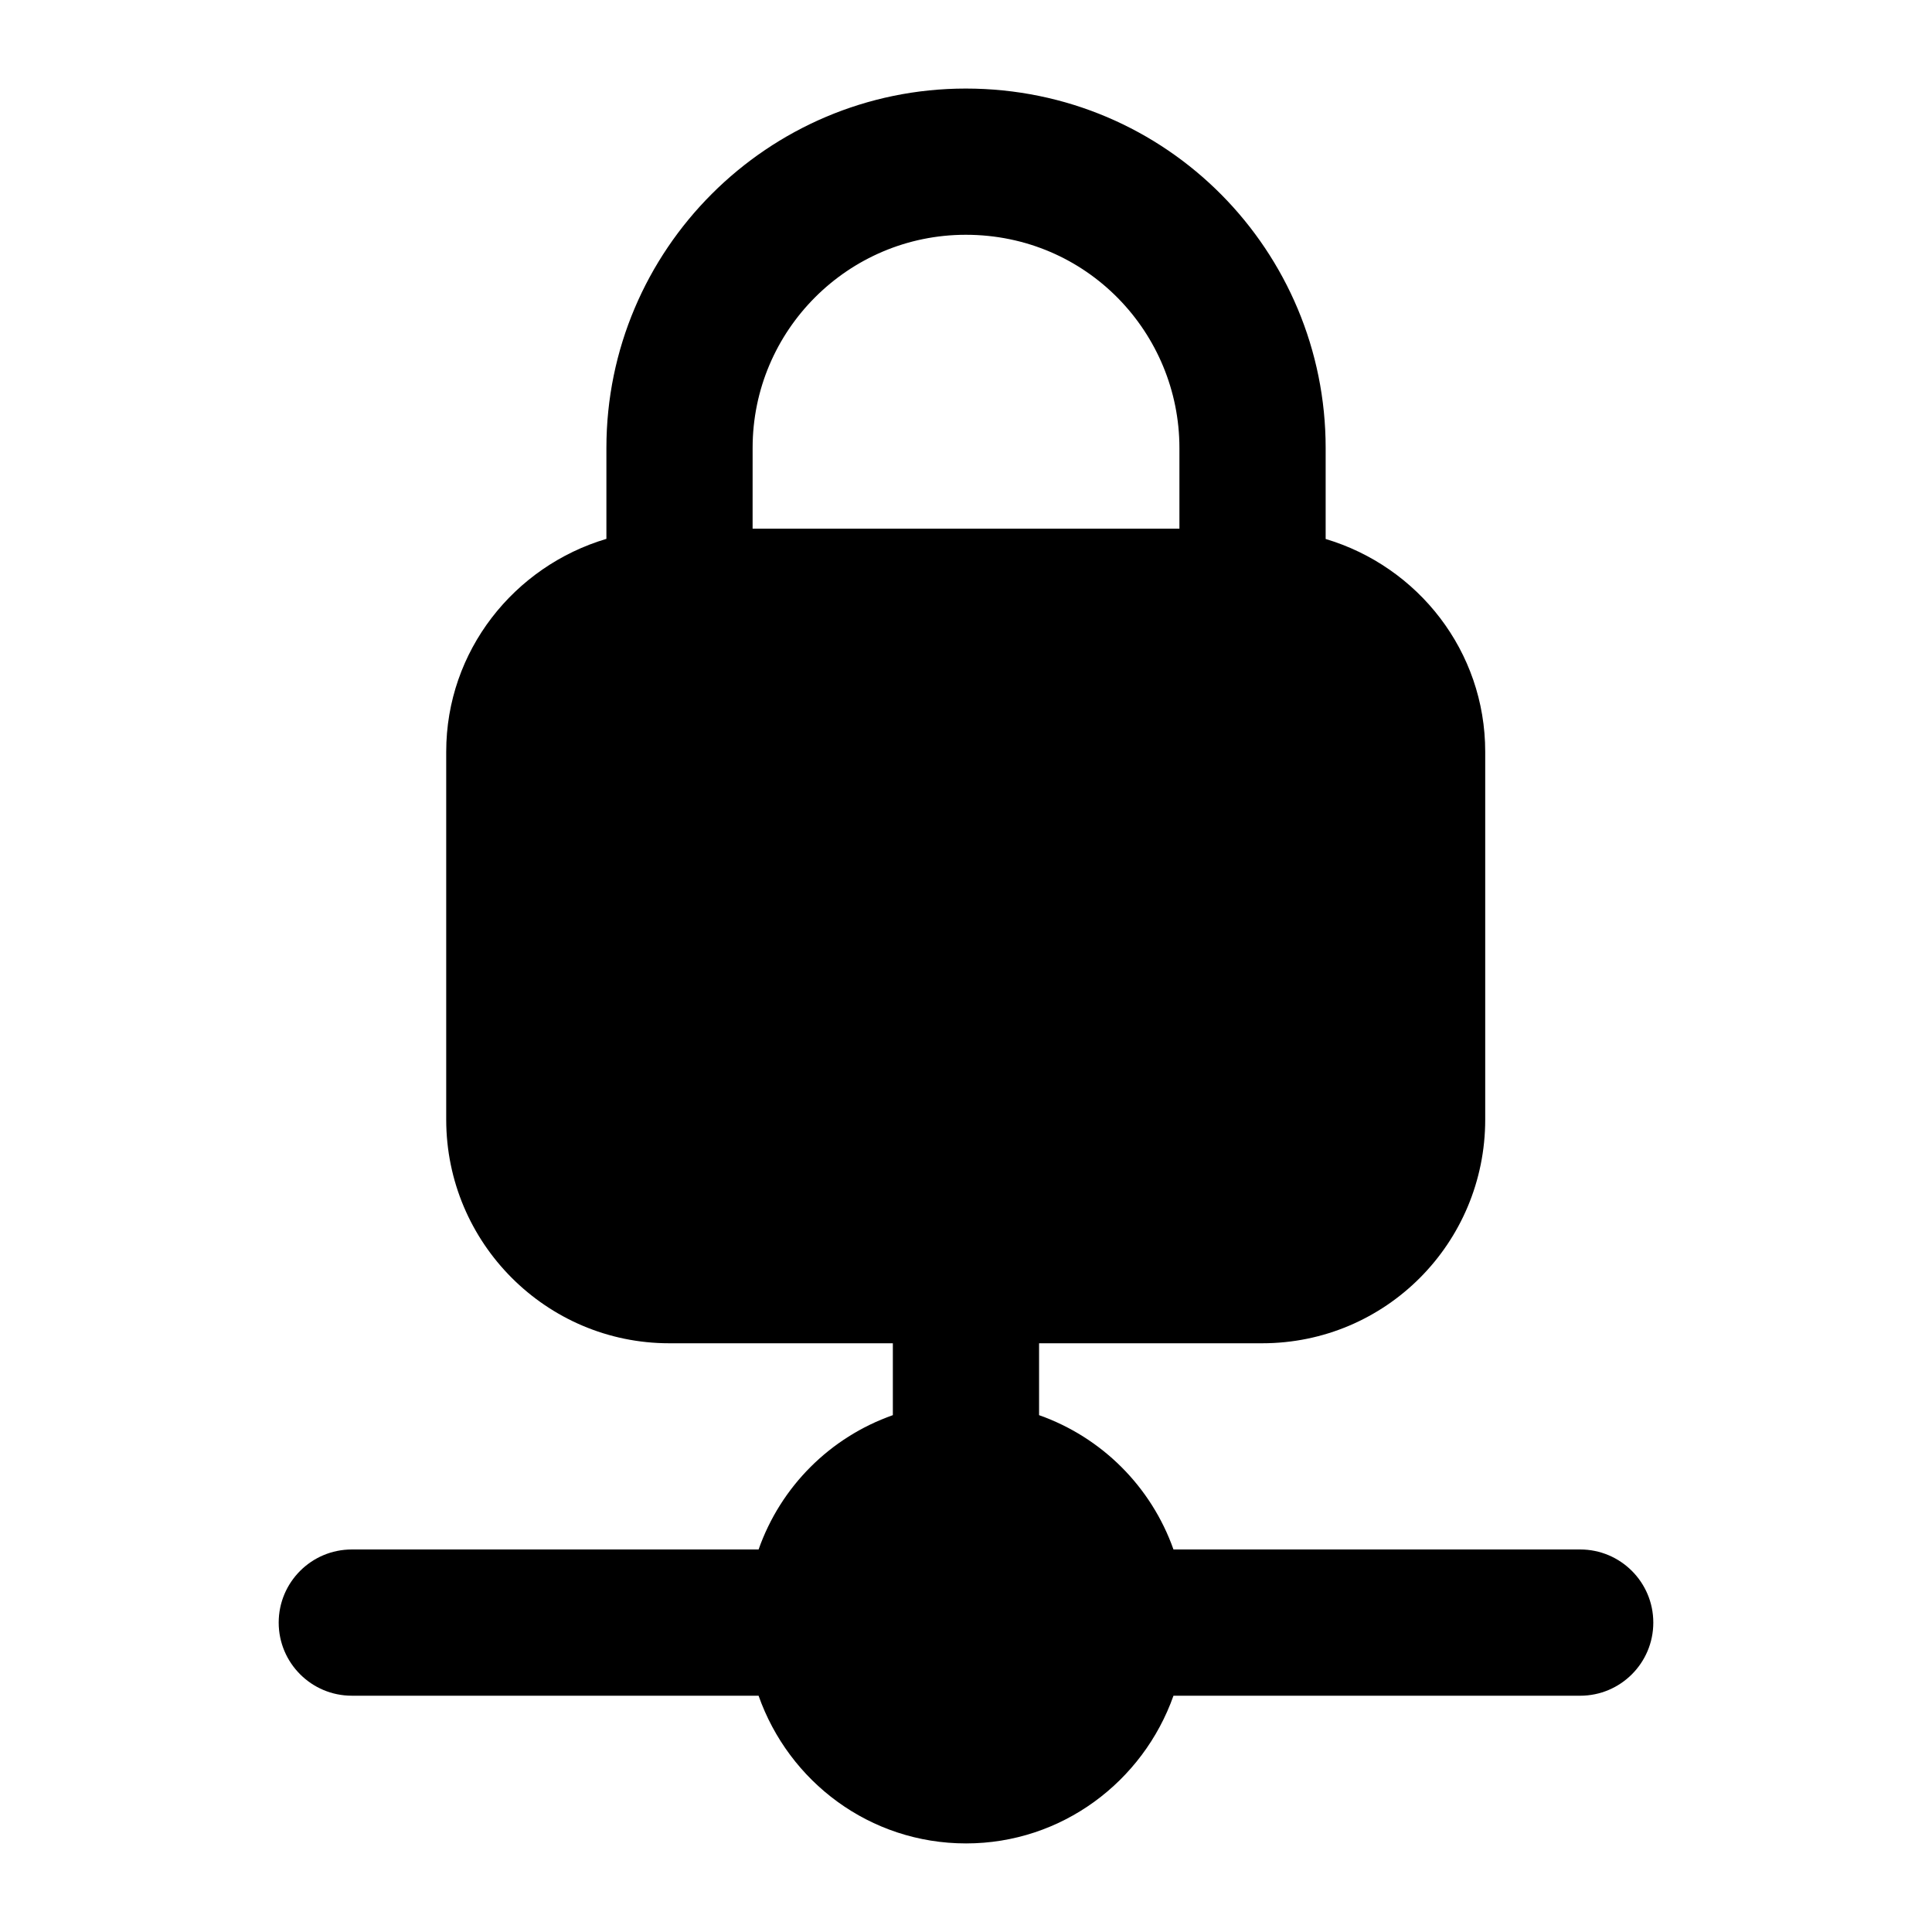
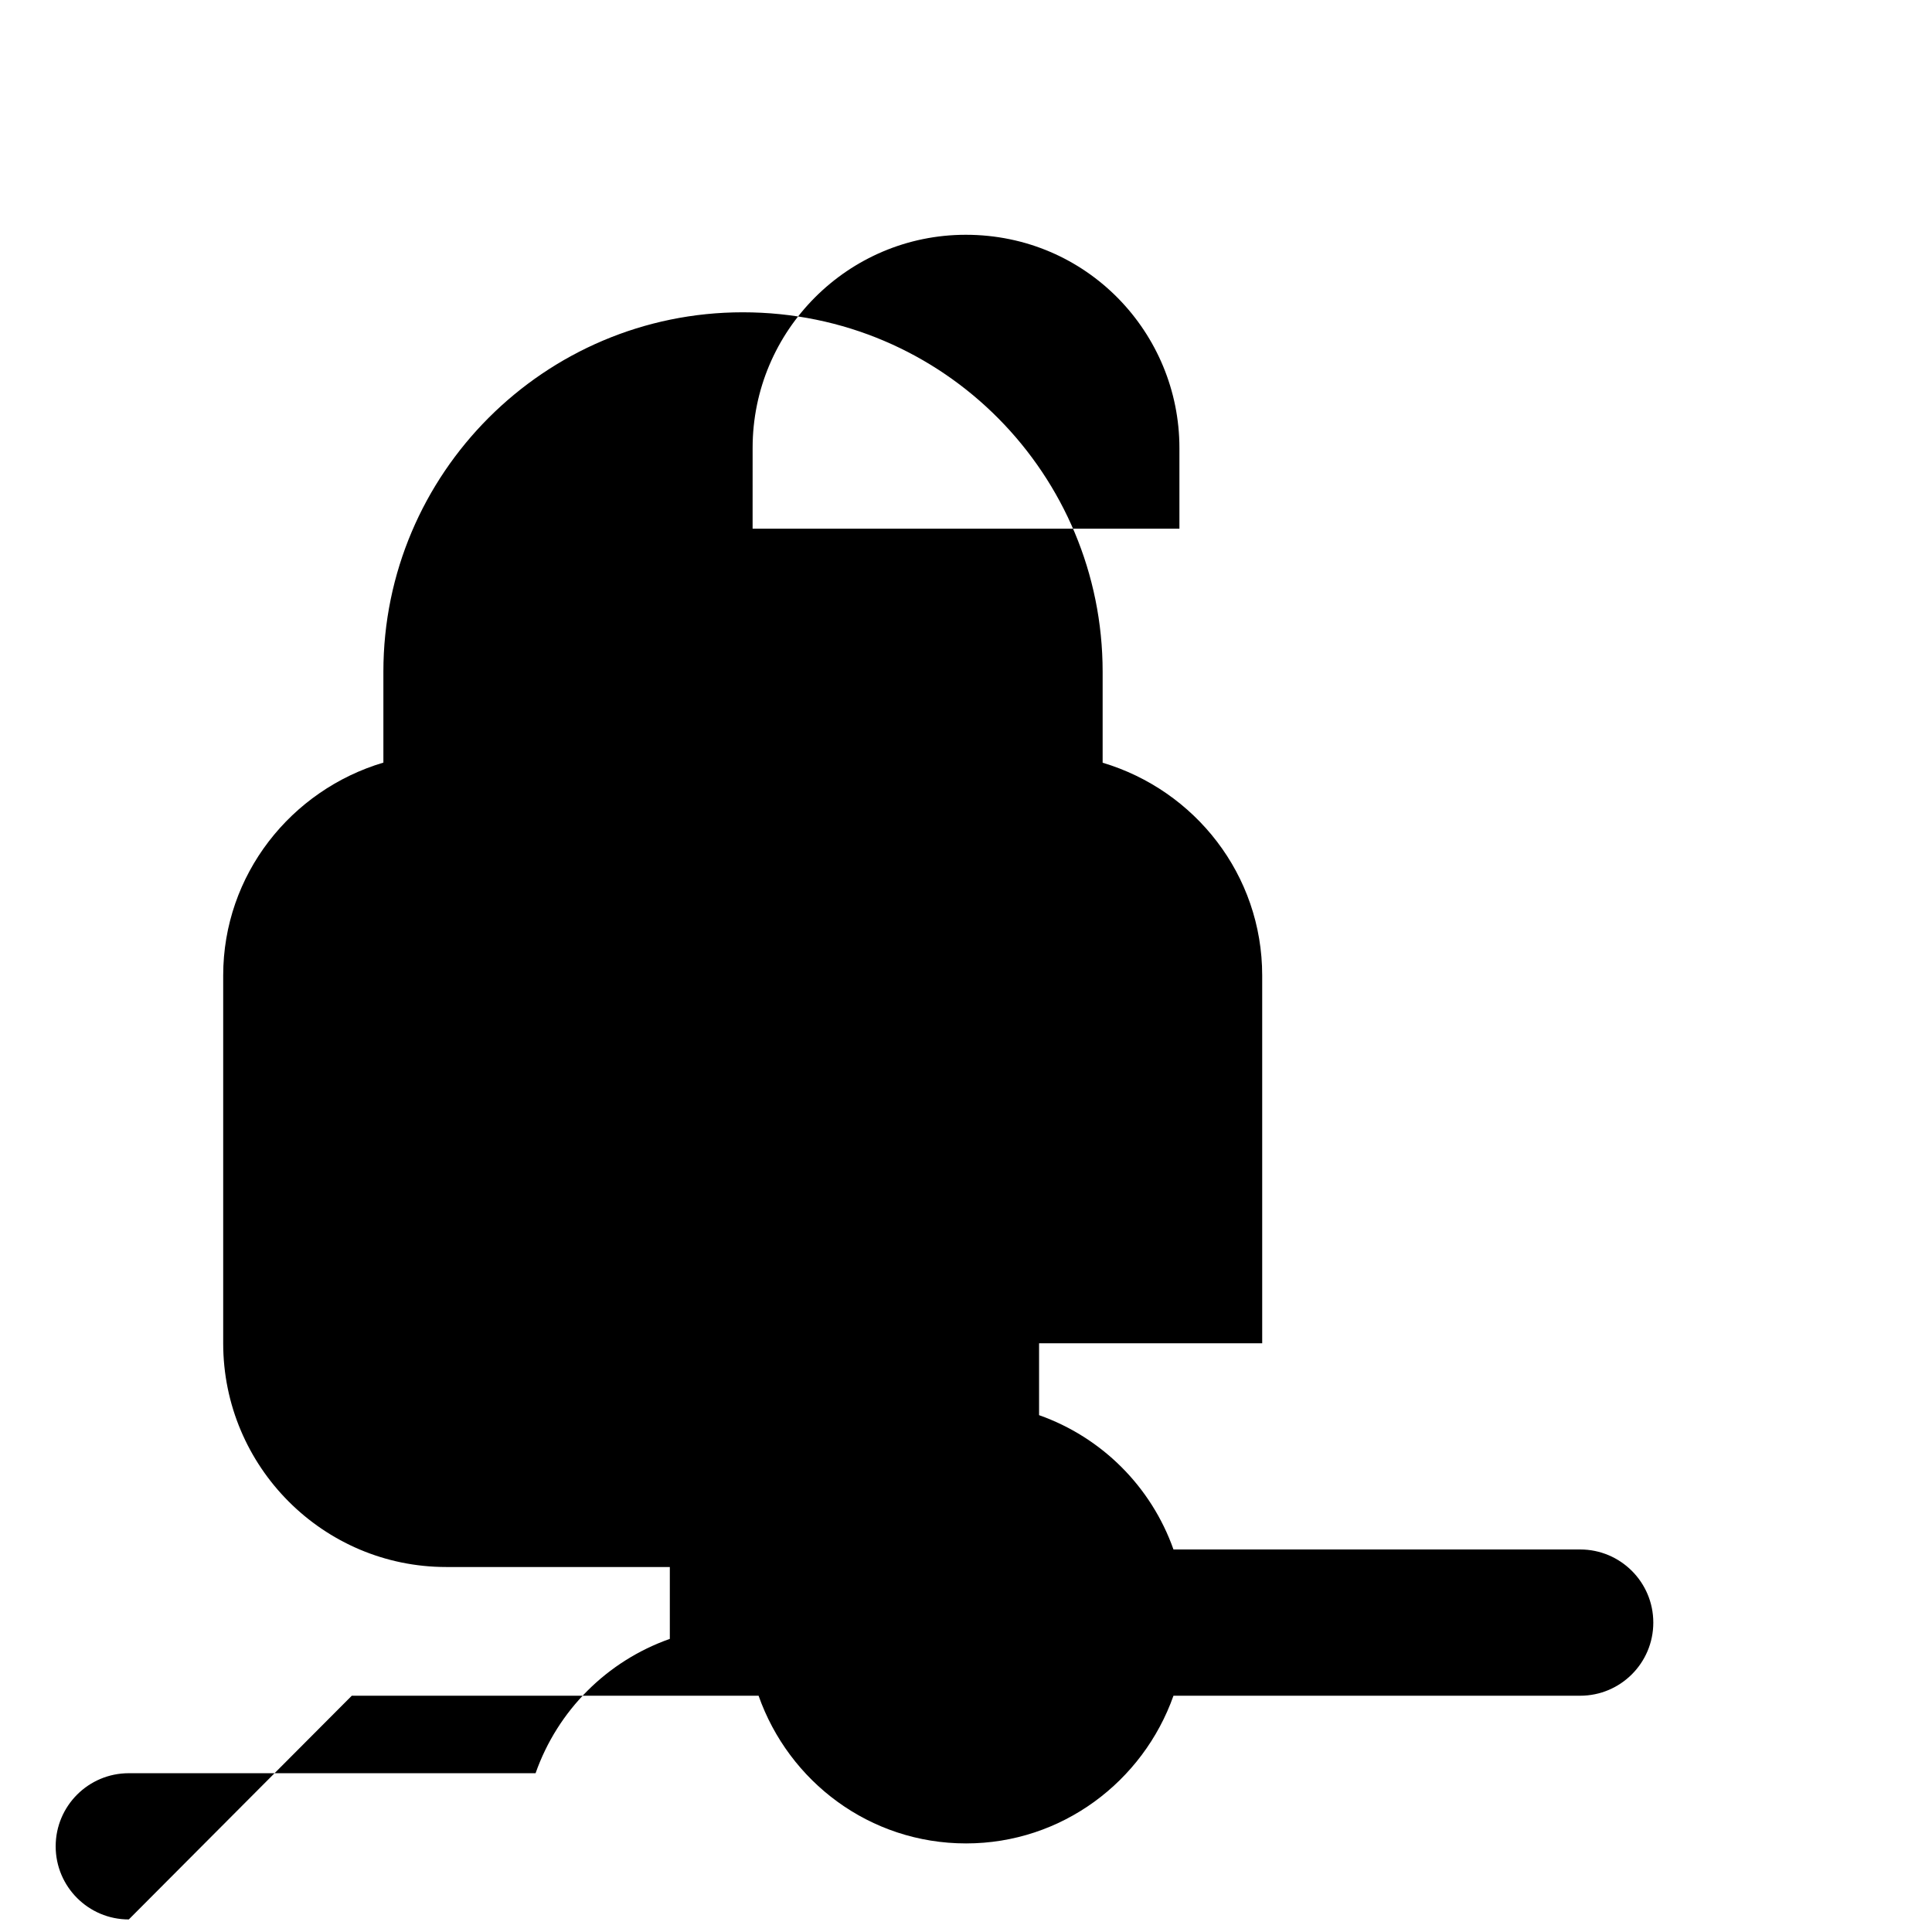
<svg xmlns="http://www.w3.org/2000/svg" fill="#000000" width="800px" height="800px" version="1.1" viewBox="144 144 512 512">
-   <path d="m237.23 593.38h107.8c8.016 22.762 29.457 39.145 54.984 39.145 25.375 0 46.91-16.383 54.969-39.141h107.78c10.699 0 19.379-8.676 19.379-19.379 0-10.699-8.676-19.379-19.379-19.379h-107.78c-5.894-16.656-19-29.719-35.617-35.594v-19.051h59.129c32.746 0 59.102-26.547 59.102-59.293v-97.469c0-26.699-17.844-49.094-42.285-56.383v-24.129c0-52.004-41.914-95.238-95.371-95.238-52.512 0-95.238 42.727-95.238 95.238v24.098c-24.434 7.254-42.453 29.68-42.453 56.414v97.469c0 32.746 26.543 59.293 59.098 59.293h59.266v19.047c-16.656 5.875-29.715 18.938-35.578 35.598h-107.8c-10.699 0-19.379 8.676-19.379 19.379 0.004 10.699 8.68 19.375 19.379 19.375zm162.71-387.16c32.168 0 56.617 26.062 56.617 56.484v21.41h-113.11l0.004-21.41c0-31.148 25.336-56.484 56.484-56.484z" />
+   <path d="m237.23 593.38h107.8c8.016 22.762 29.457 39.145 54.984 39.145 25.375 0 46.91-16.383 54.969-39.141h107.78c10.699 0 19.379-8.676 19.379-19.379 0-10.699-8.676-19.379-19.379-19.379h-107.78c-5.894-16.656-19-29.719-35.617-35.594v-19.051h59.129v-97.469c0-26.699-17.844-49.094-42.285-56.383v-24.129c0-52.004-41.914-95.238-95.371-95.238-52.512 0-95.238 42.727-95.238 95.238v24.098c-24.434 7.254-42.453 29.68-42.453 56.414v97.469c0 32.746 26.543 59.293 59.098 59.293h59.266v19.047c-16.656 5.875-29.715 18.938-35.578 35.598h-107.8c-10.699 0-19.379 8.676-19.379 19.379 0.004 10.699 8.68 19.375 19.379 19.375zm162.71-387.16c32.168 0 56.617 26.062 56.617 56.484v21.41h-113.11l0.004-21.41c0-31.148 25.336-56.484 56.484-56.484z" />
</svg>